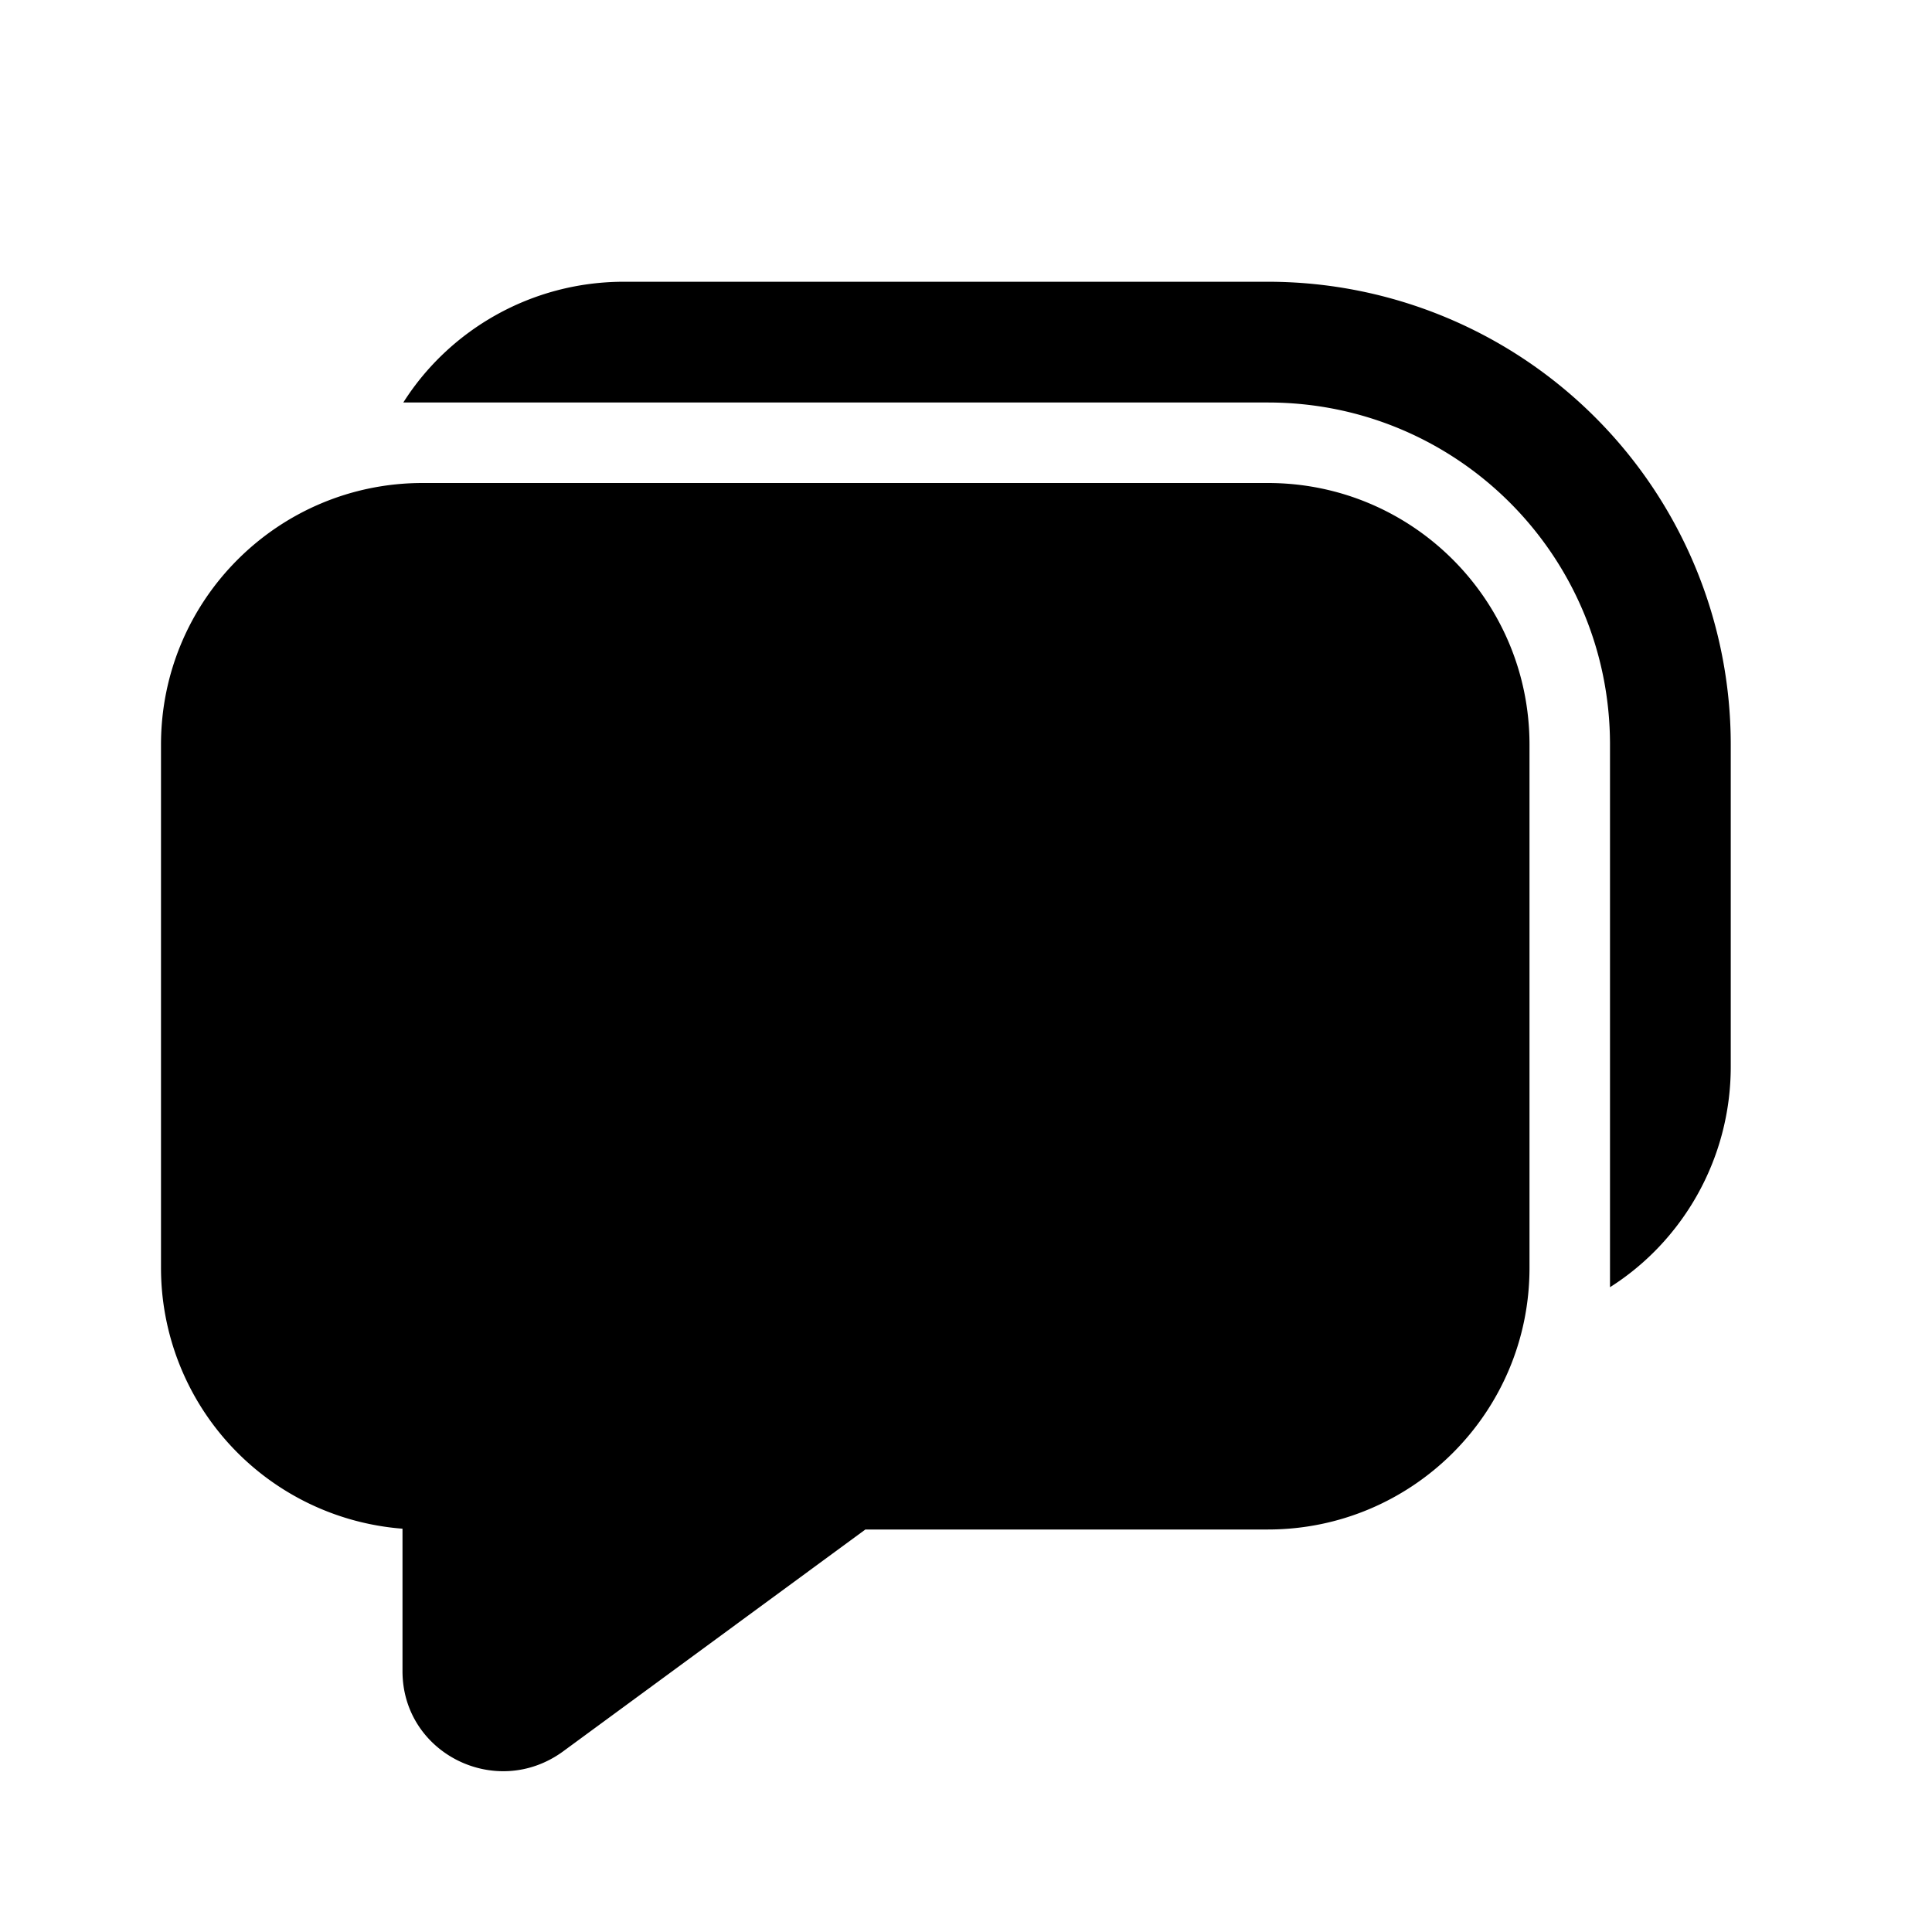
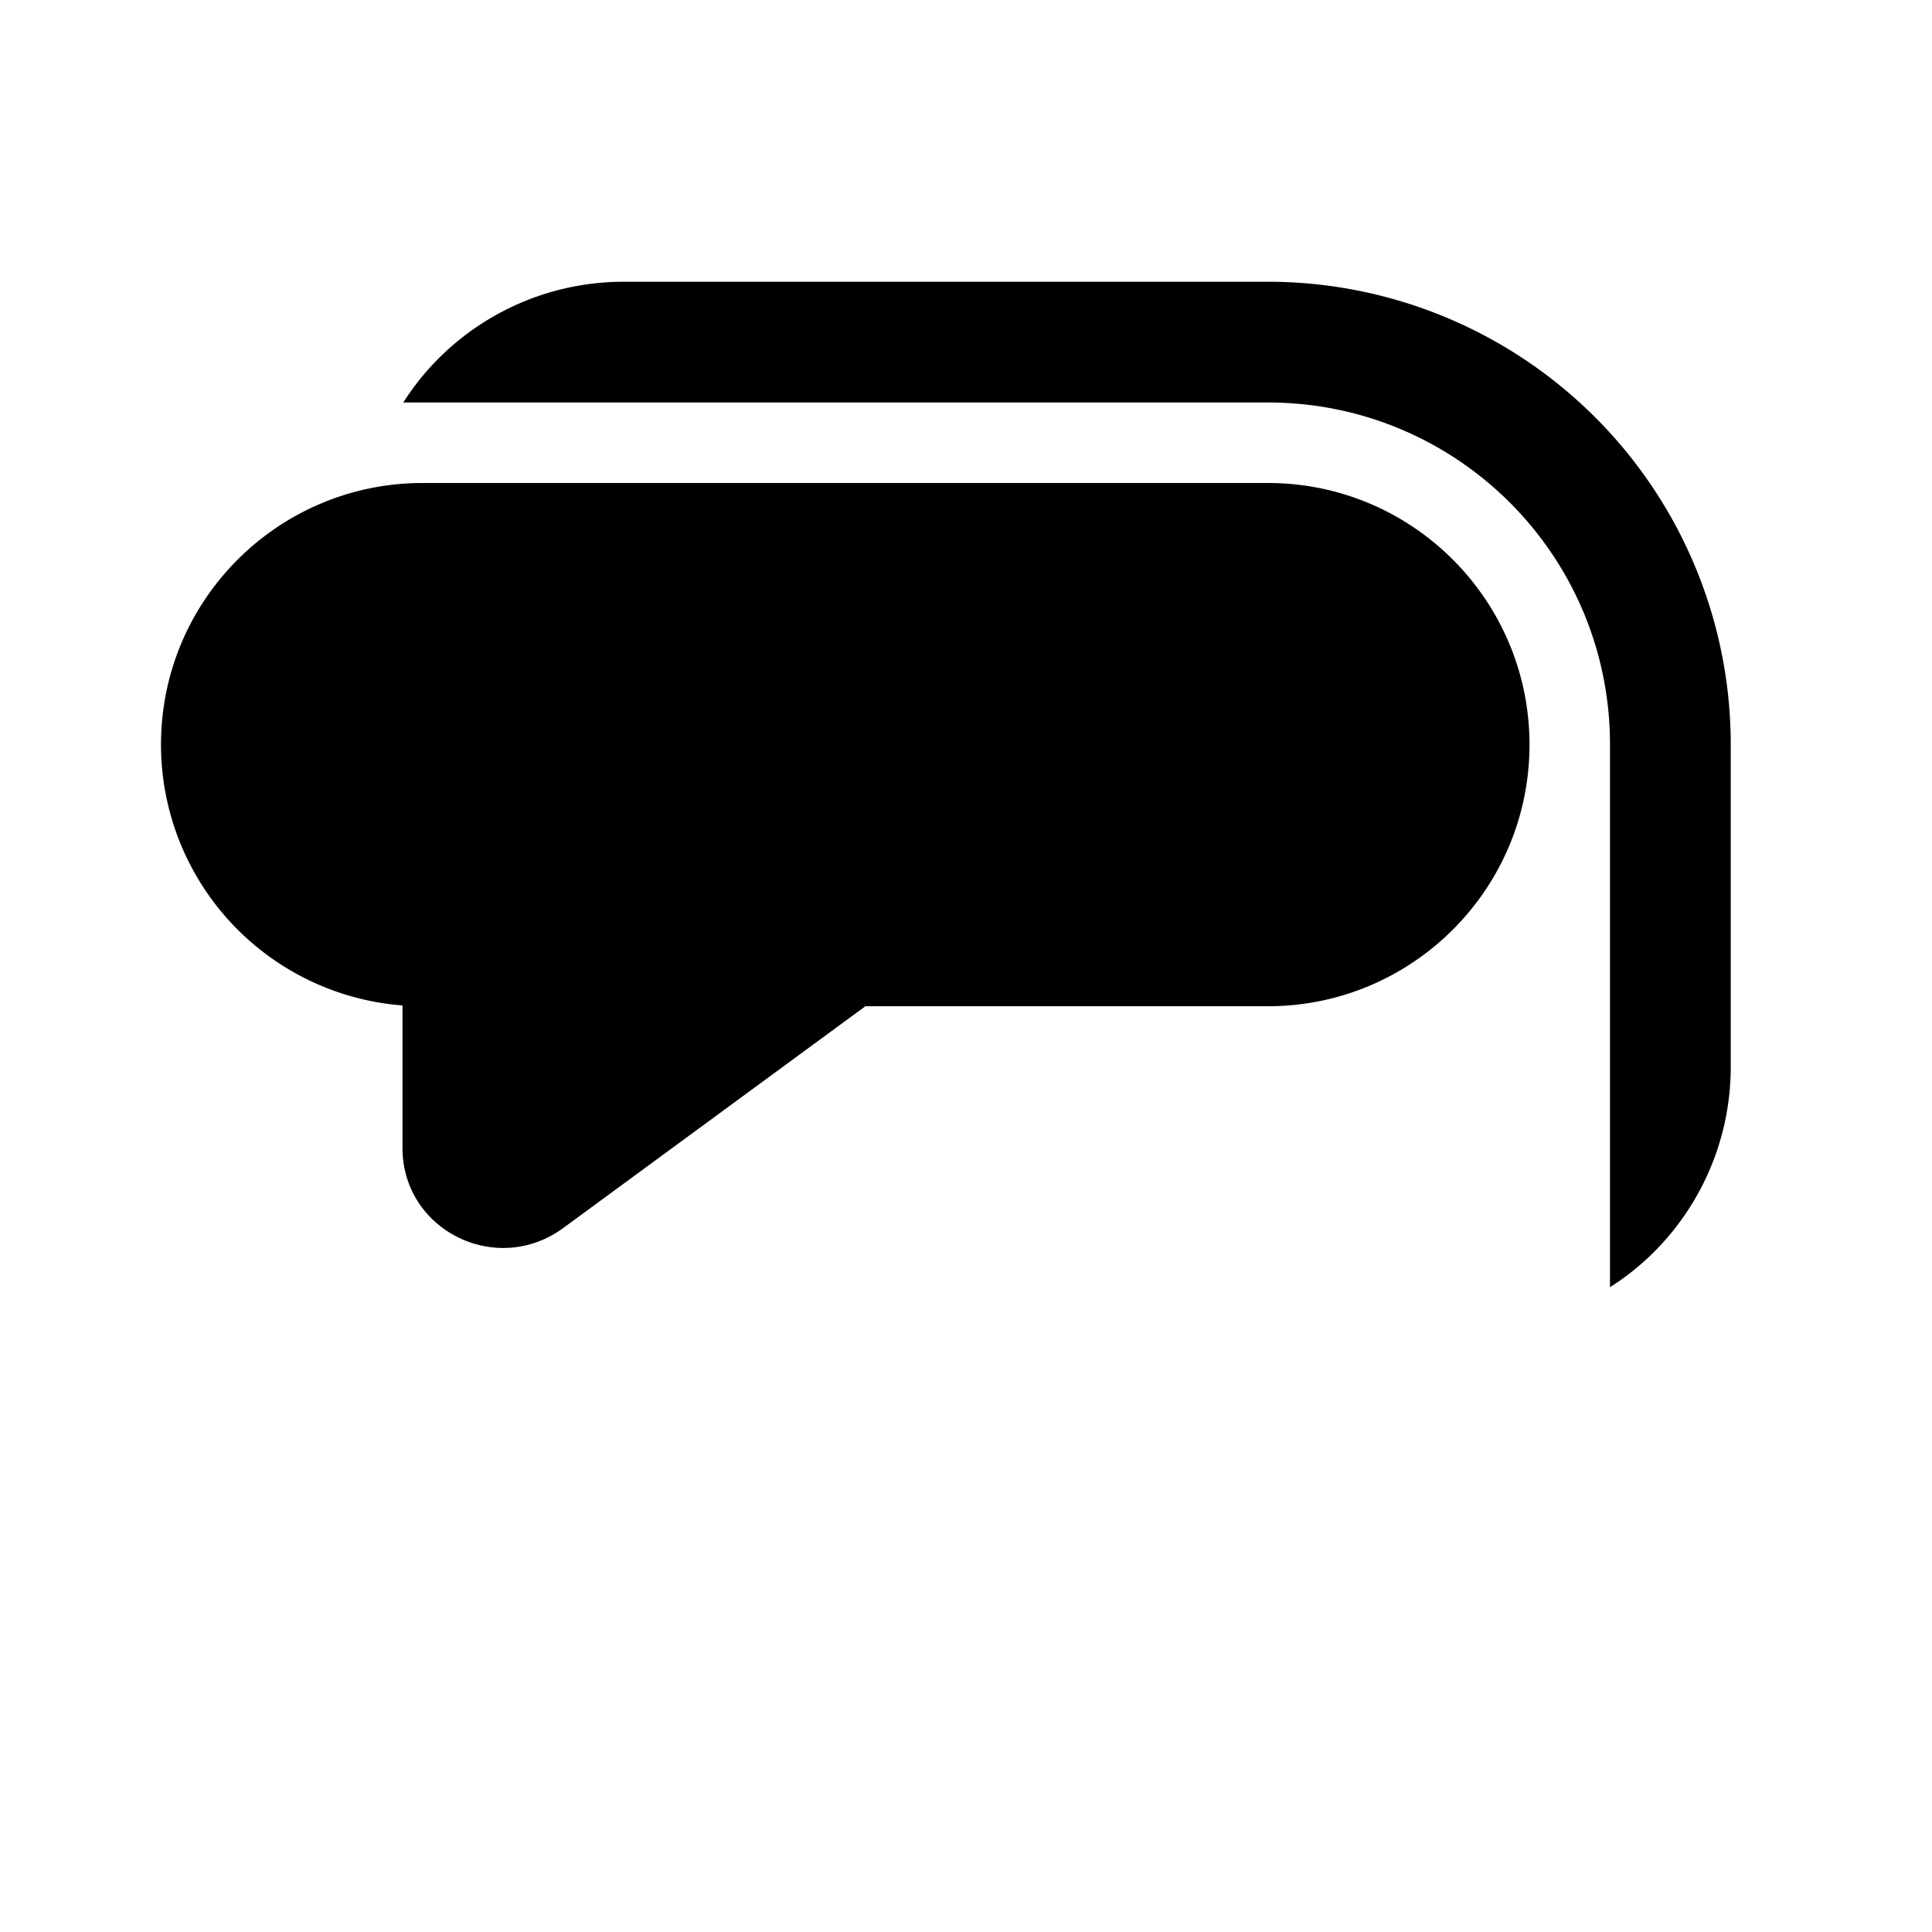
<svg xmlns="http://www.w3.org/2000/svg" width="24" height="24" viewBox="0 0 24 24">
-   <path d="M5.25 5h-.24c.57-.9 1.59-1.5 2.74-1.5h8a5.75 5.75 0 0 1 5.75 5.75v4c0 1.15-.6 2.17-1.5 2.74V9.25C20 6.9 18.1 5 15.75 5H5.25ZM2 9.25C2 7.45 3.46 6 5.25 6h10.5C17.55 6 19 7.46 19 9.25v6.5c0 1.8-1.46 3.25-3.25 3.25h-5l-3.76 2.76c-.83.6-1.99.02-1.99-1v-1.77a3.25 3.25 0 0 1-3-3.24v-6.5Z" />
+   <path d="M5.25 5h-.24c.57-.9 1.59-1.5 2.74-1.5h8a5.75 5.75 0 0 1 5.75 5.75v4c0 1.15-.6 2.17-1.5 2.74V9.25C20 6.9 18.1 5 15.75 5H5.25ZM2 9.25C2 7.45 3.46 6 5.25 6h10.5C17.55 6 19 7.46 19 9.25c0 1.8-1.46 3.25-3.25 3.25h-5l-3.76 2.76c-.83.6-1.99.02-1.99-1v-1.77a3.25 3.25 0 0 1-3-3.24v-6.5Z" />
</svg>